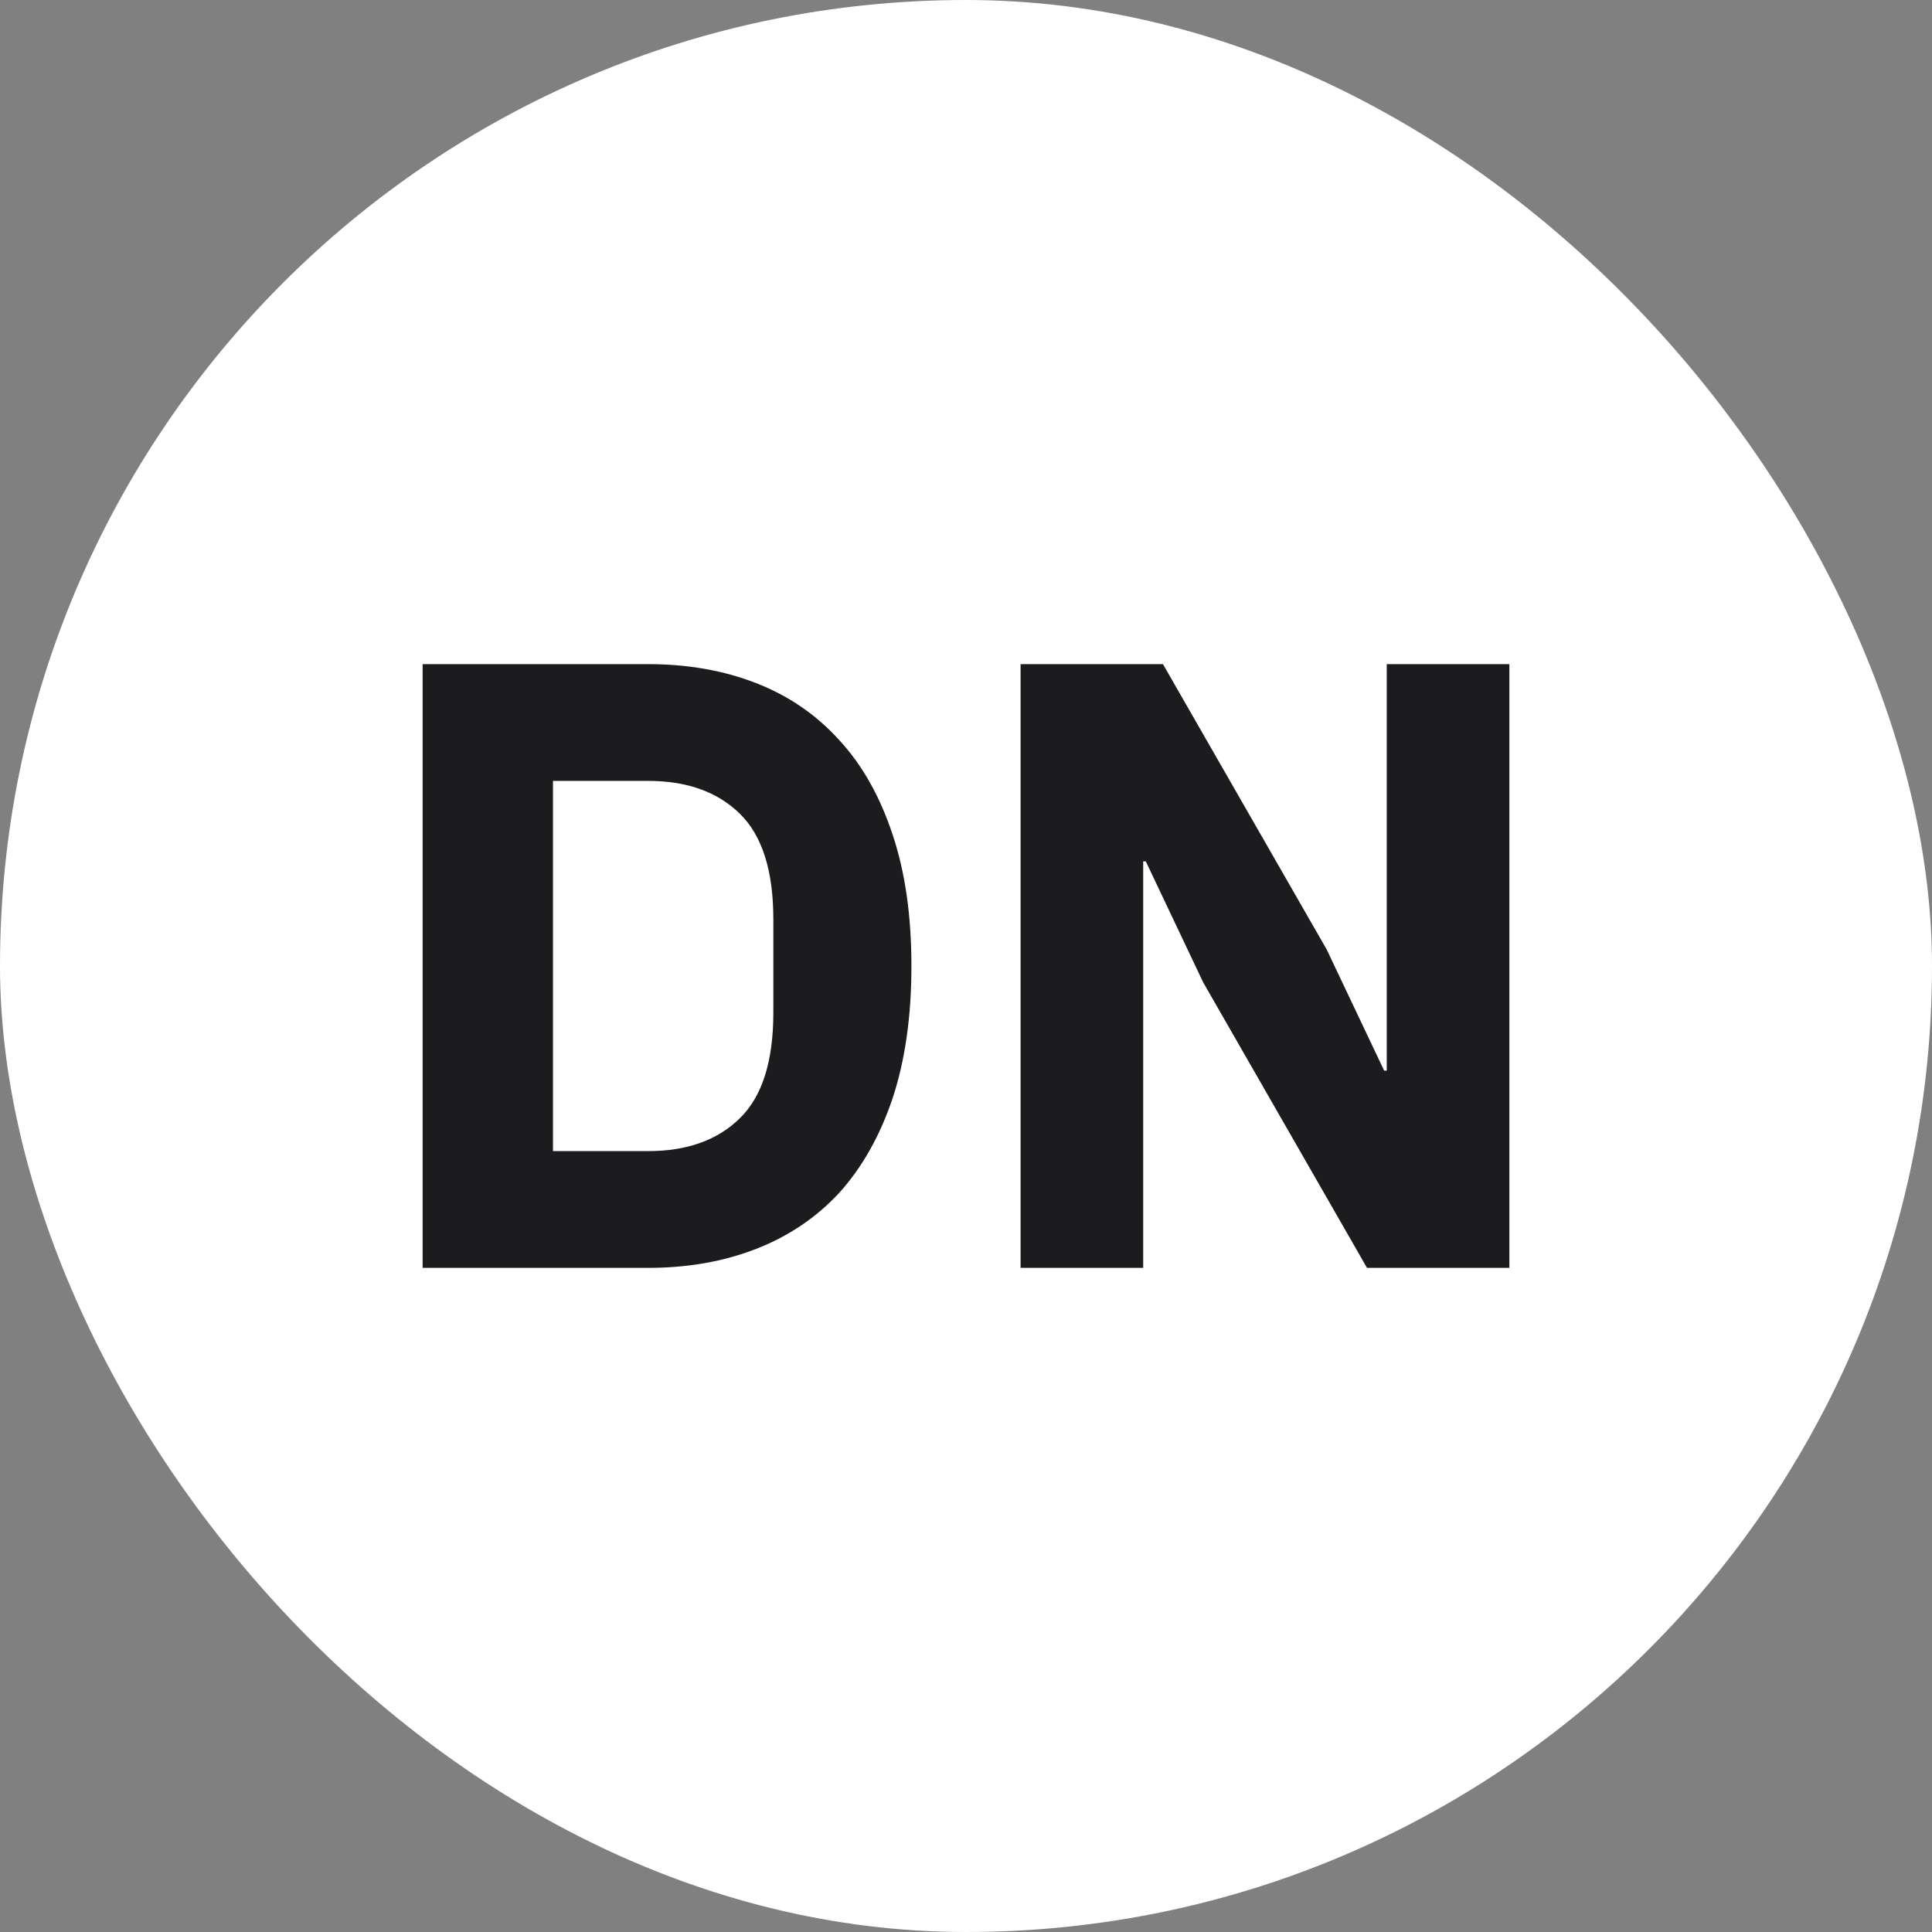
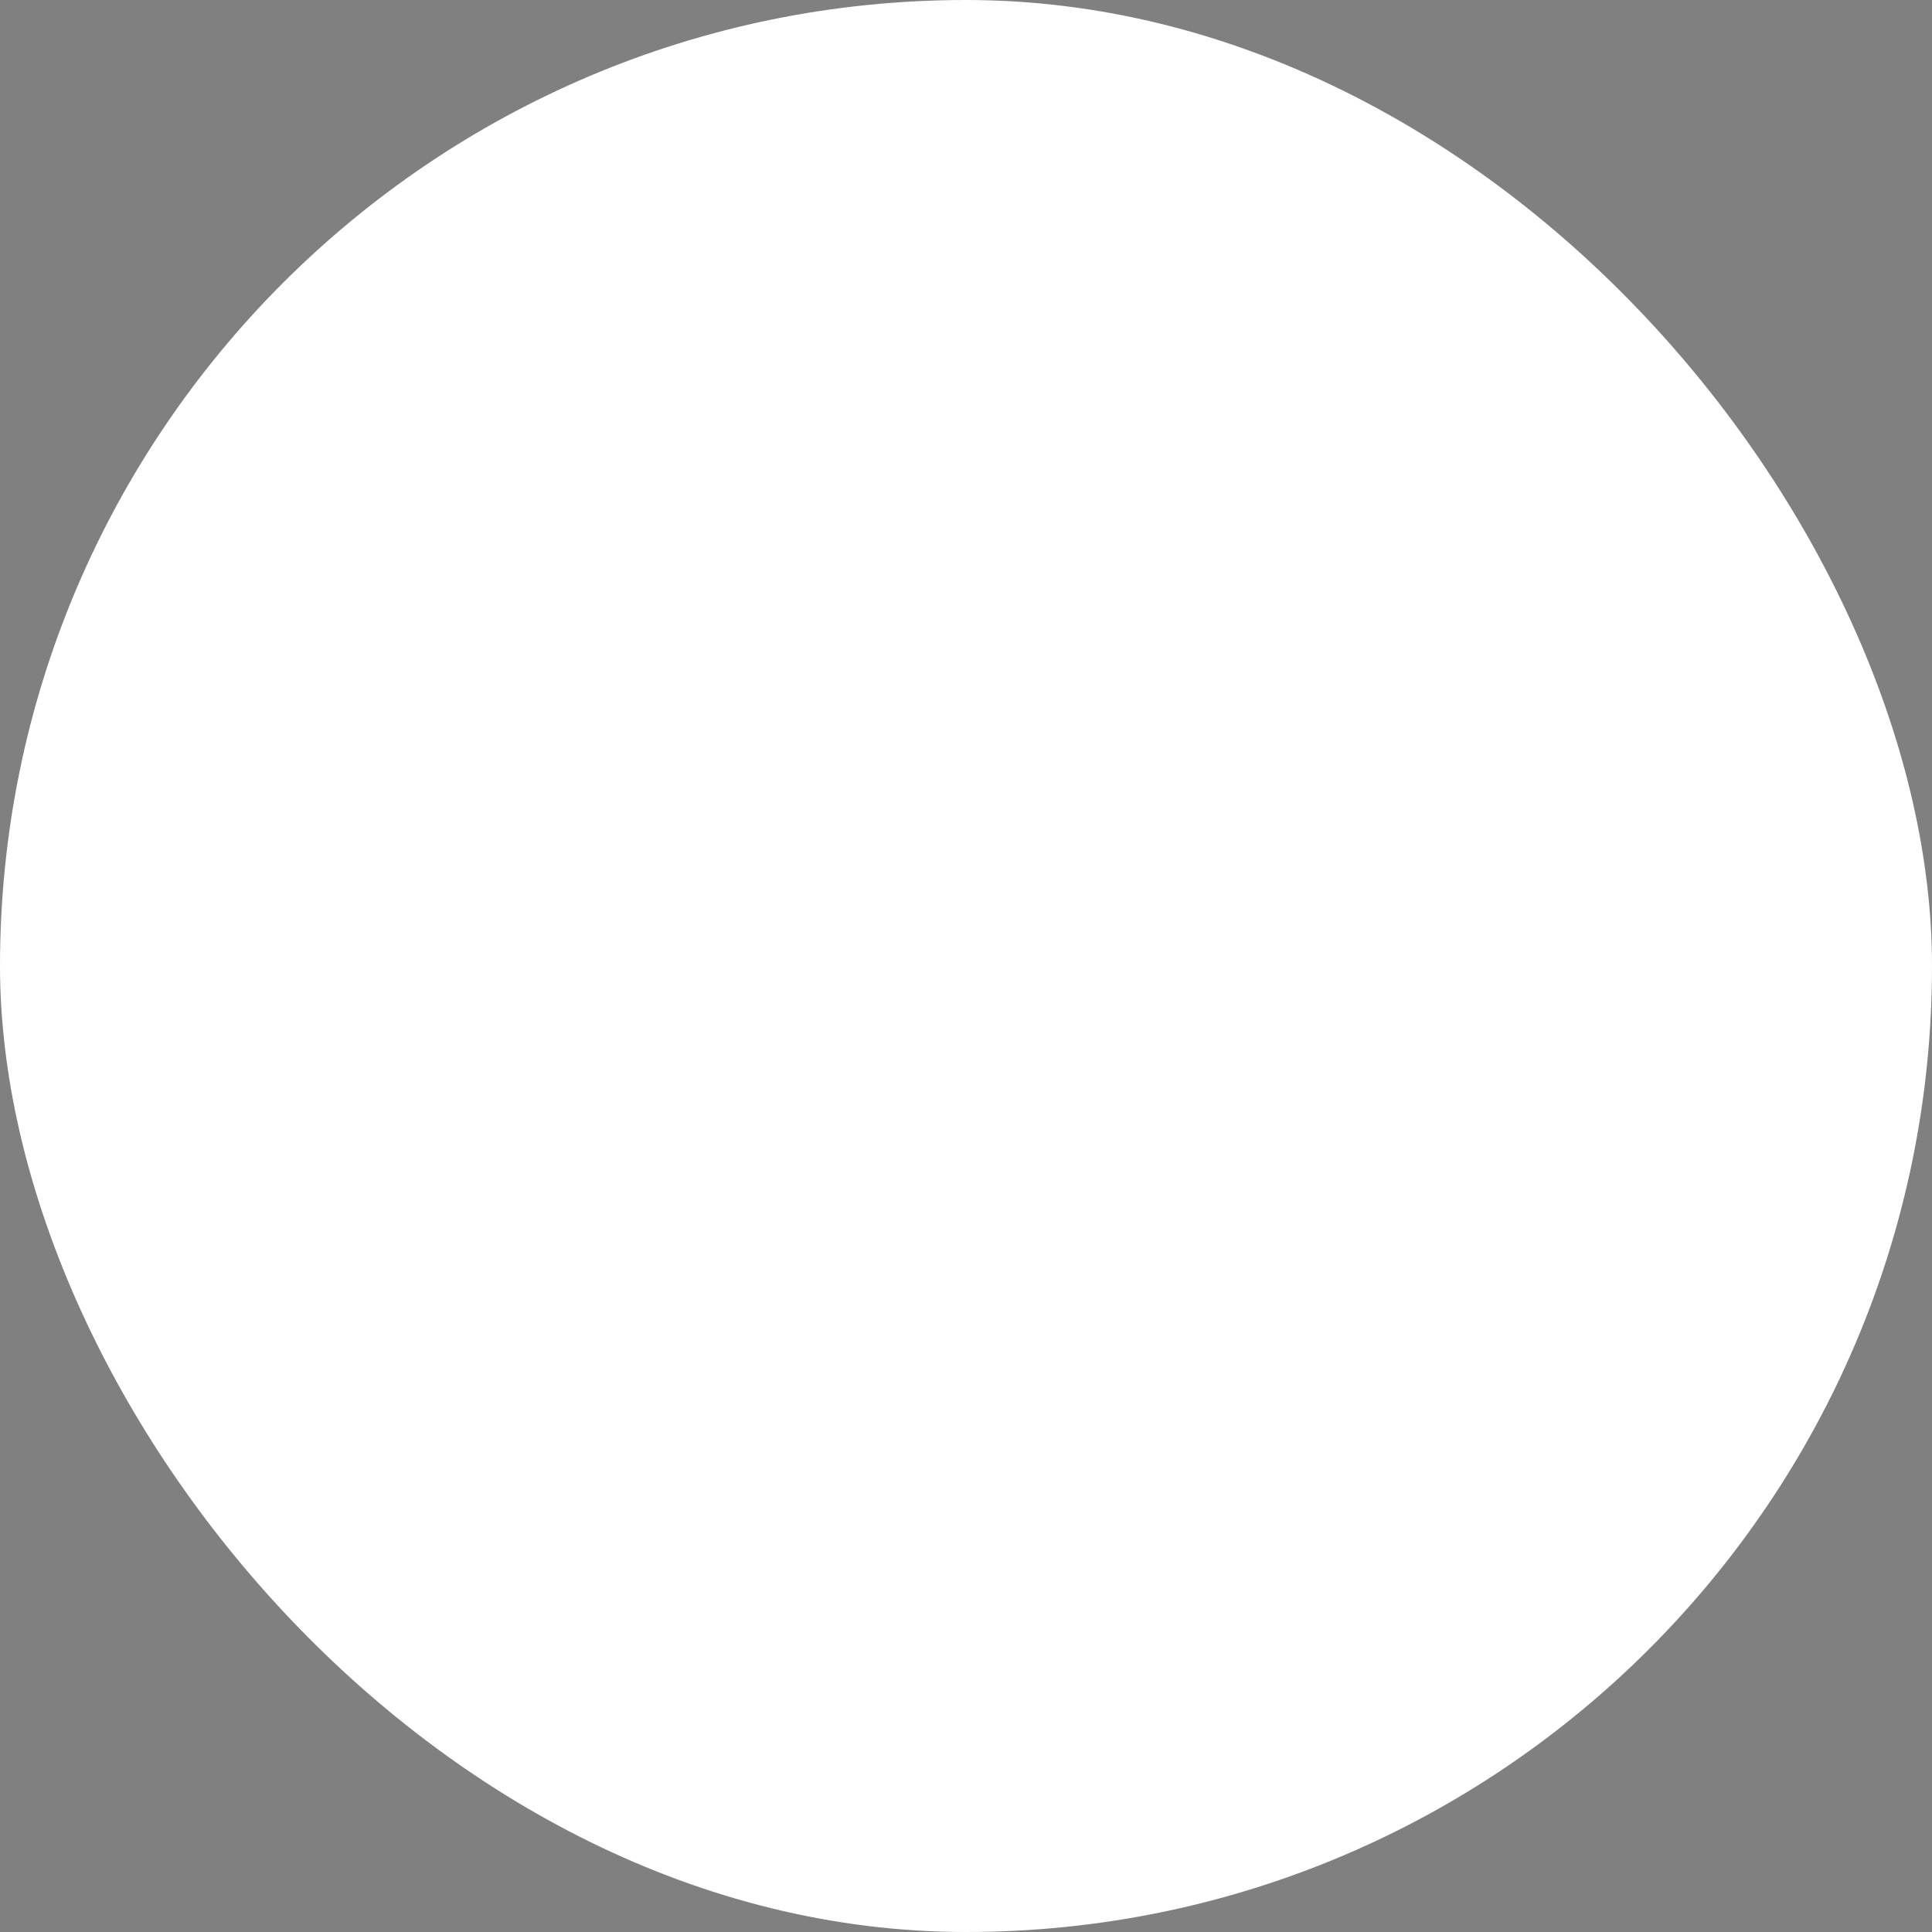
<svg xmlns="http://www.w3.org/2000/svg" width="32" height="32" viewBox="0 0 32 32" fill="none">
  <rect x="0" y="0" width="32" height="32" fill="#808080" stroke="none" />
  <g clip-path="url(#clip0_4107_224)">
    <rect width="32" height="32" rx="16" fill="white" />
-     <path d="M19.929 16.272L18.978 14.267H18.935V21H16.904V11H19.262L21.975 15.728L22.926 17.733H22.969V11H25V21H22.642L19.929 16.272Z" fill="#1C1C1F" />
-     <path d="M7 11H10.736C11.389 11 11.986 11.105 12.525 11.315C13.065 11.525 13.524 11.841 13.903 12.261C14.282 12.671 14.575 13.192 14.784 13.822C14.992 14.443 15.096 15.169 15.096 16C15.096 16.831 14.992 17.562 14.784 18.192C14.575 18.813 14.282 19.333 13.903 19.754C13.524 20.164 13.065 20.475 12.525 20.685C11.986 20.895 11.389 21 10.736 21H7V11ZM10.736 19.066C11.38 19.066 11.886 18.884 12.255 18.521C12.625 18.159 12.809 17.576 12.809 16.774V15.226C12.809 14.424 12.625 13.841 12.255 13.479C11.886 13.116 11.38 12.934 10.736 12.934H9.159V19.066H10.736Z" fill="#1C1C1F" />
  </g>
  <defs>
    <clipPath id="clip0_4107_224">
      <rect width="32" height="32" fill="white" />
    </clipPath>
  </defs>
</svg>